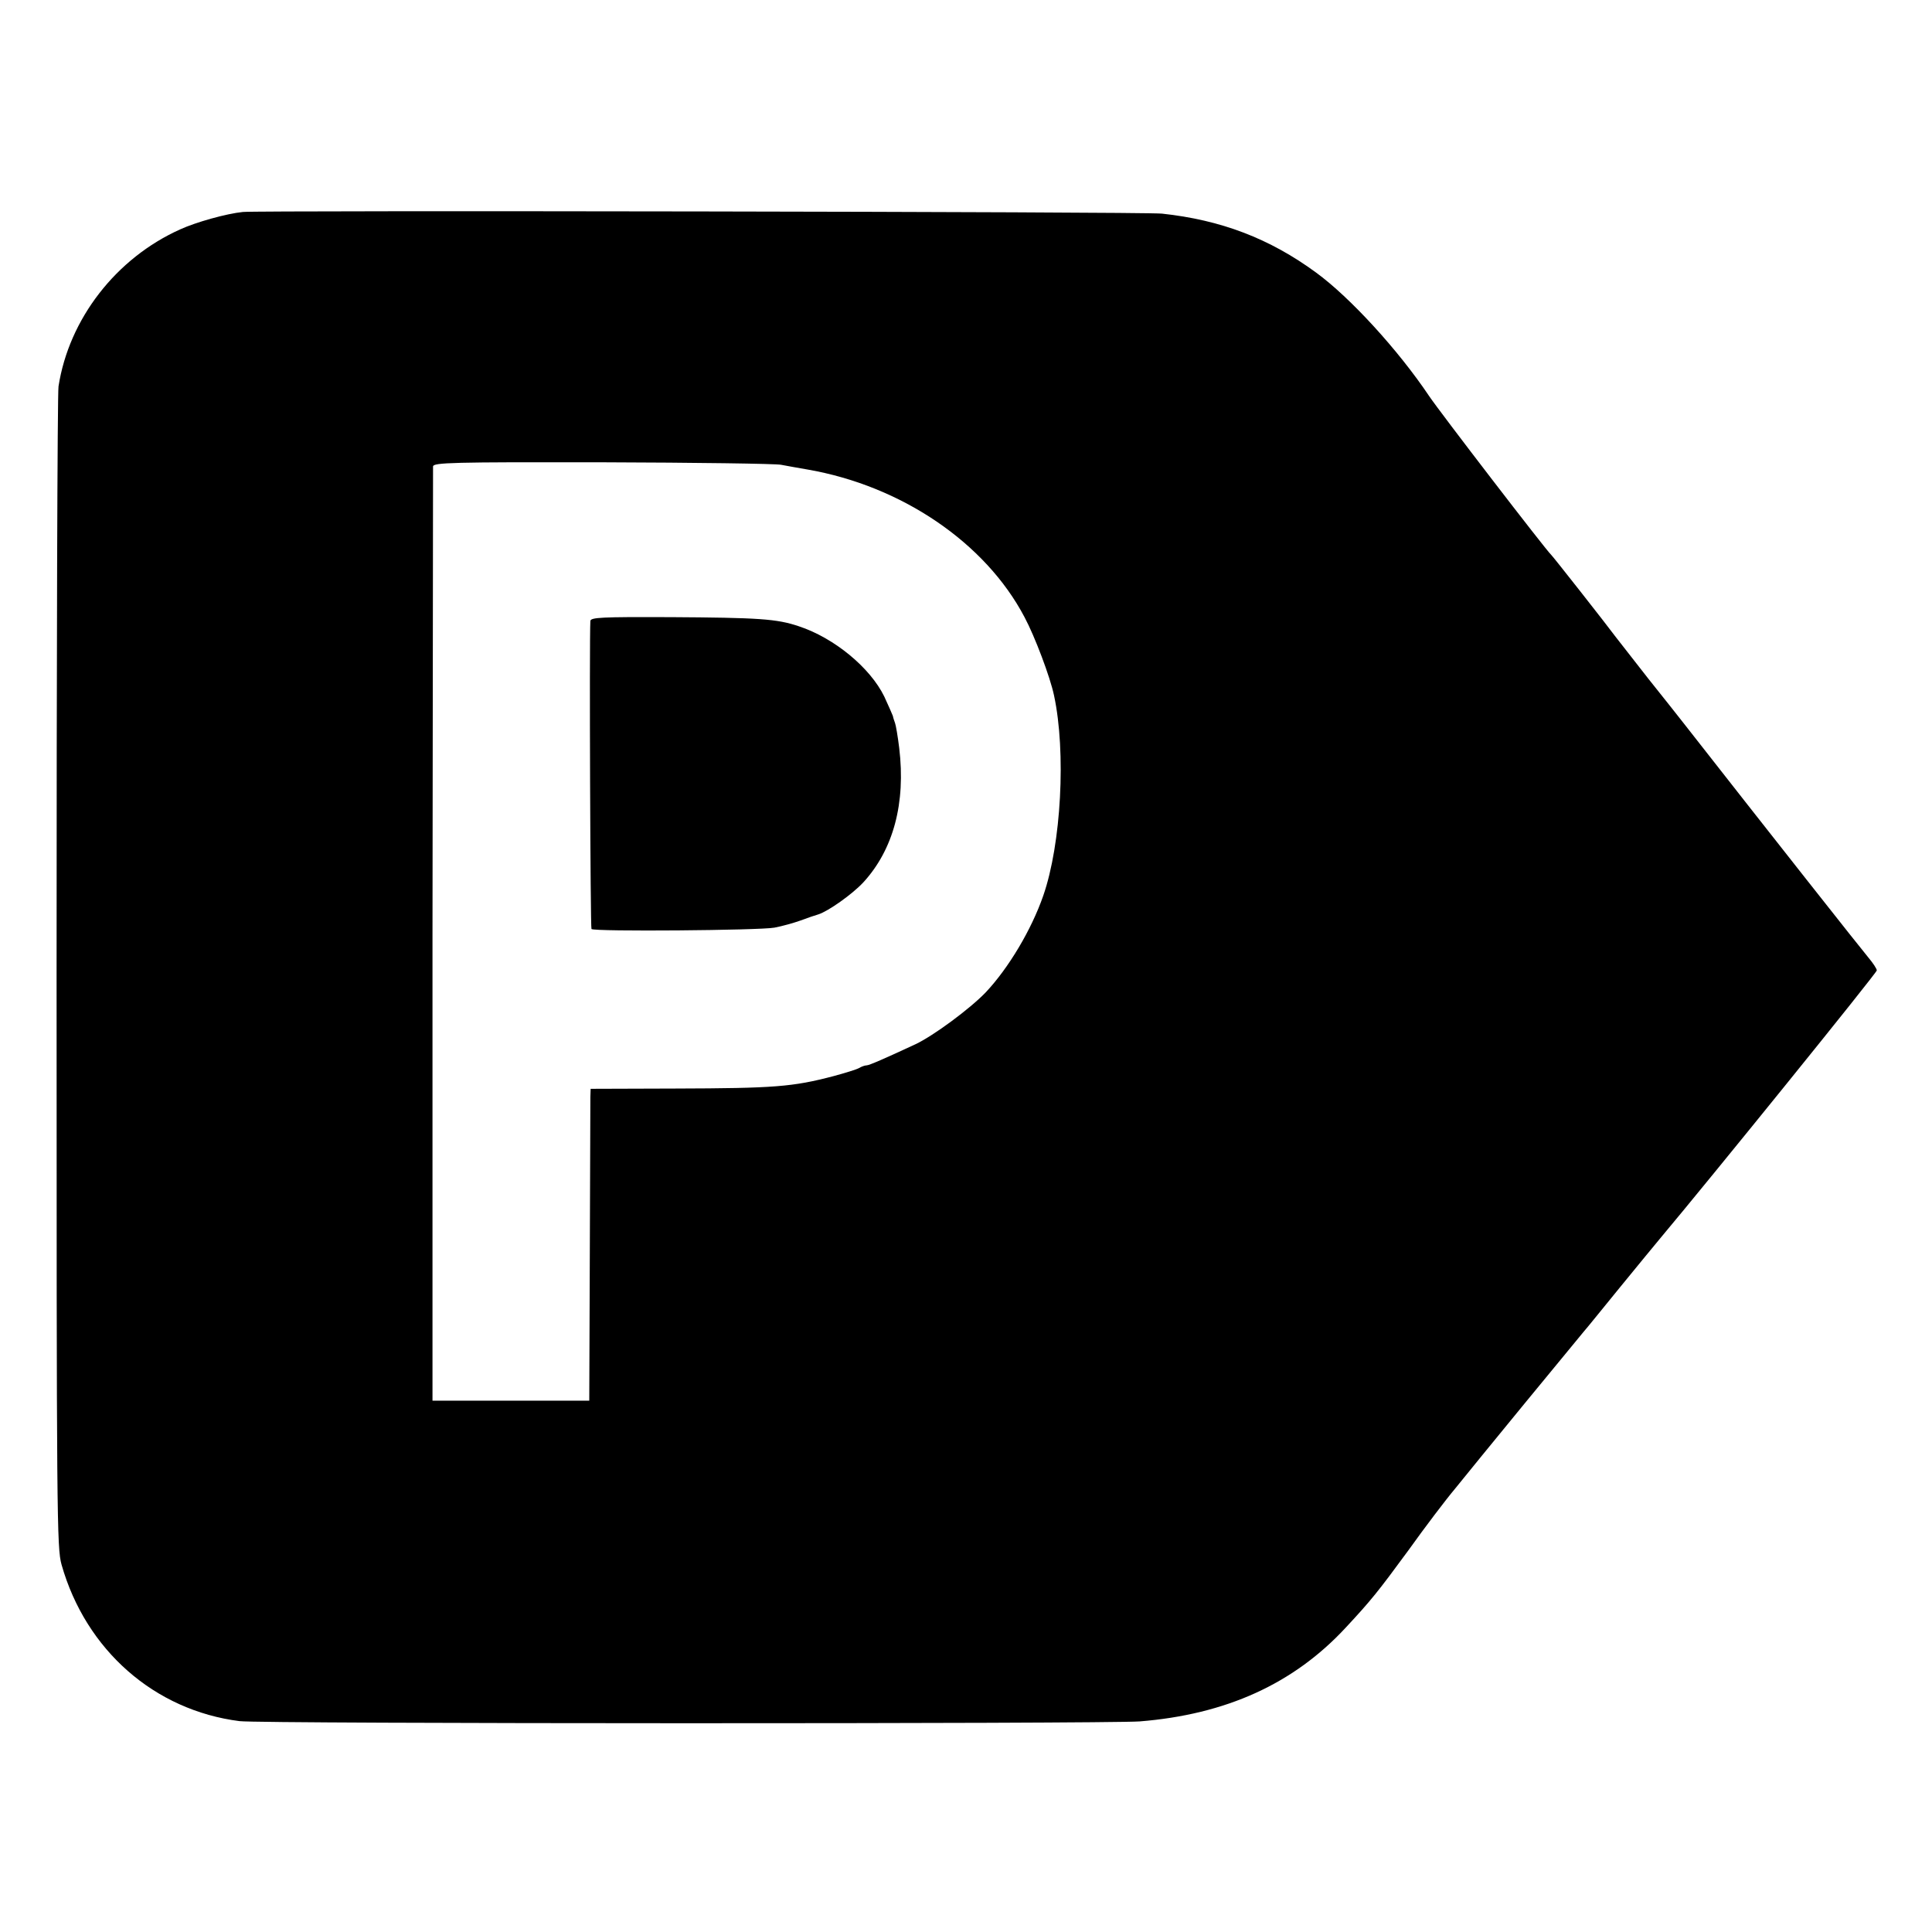
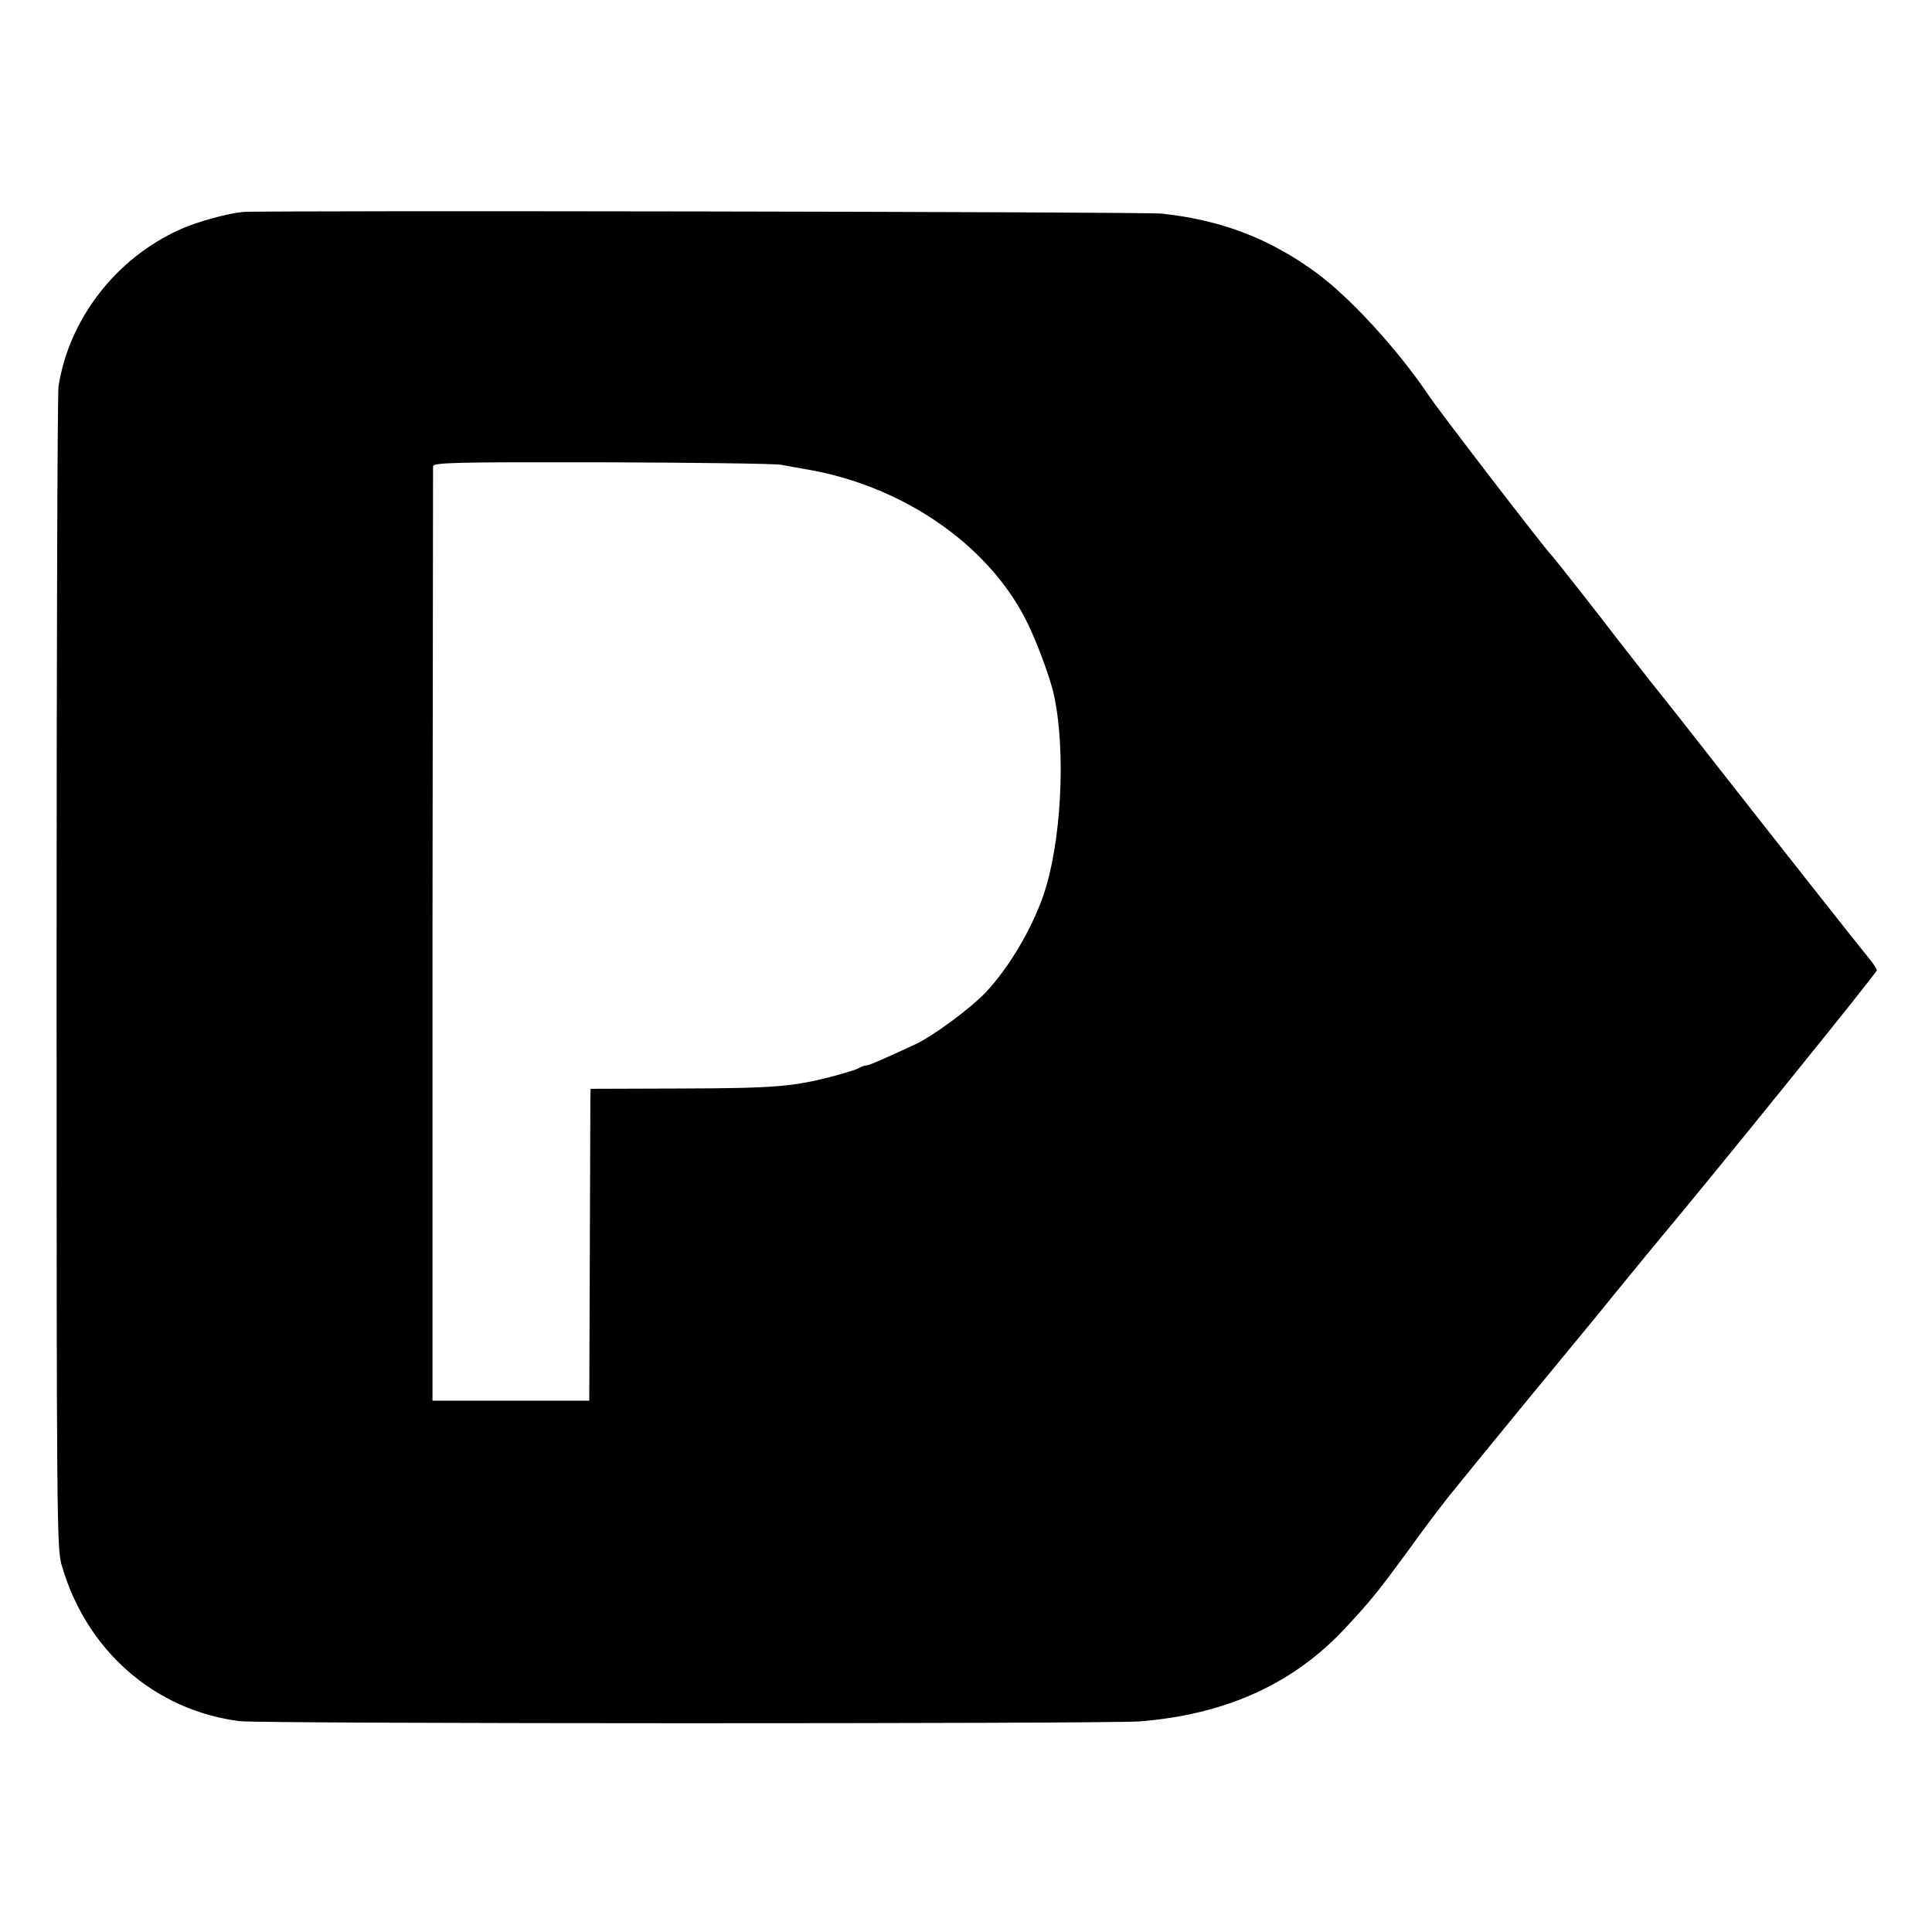
<svg xmlns="http://www.w3.org/2000/svg" version="1.0" width="700pt" height="700pt" viewBox="0 0 700 700" preserveAspectRatio="xMidYMid meet">
  <g transform="translate(0,700) scale(0.1,-0.1)" fill="#000000" stroke="none">
    <path d="M880 6232 c-60 -6 -170 -37 -227 -63 -232 -104 -403 -324 -441 -569 -4 -25 -7 -981 -7 -2125 0 -1984 1 -2083 18 -2144 88 -310 337 -528 645 -567 75 -10 3139 -10 3261 -1 313 25 558 136 747 340 93 100 116 129 227 280 60 84 136 184 168 222 31 39 145 178 253 310 109 132 205 249 214 260 10 11 68 83 130 159 63 77 131 160 152 185 173 206 780 956 780 965 0 6 -14 27 -30 46 -23 27 -357 450 -674 855 -13 17 -68 86 -123 155 -54 69 -107 137 -118 151 -34 46 -229 294 -235 299 -18 16 -403 517 -442 575 -112 167 -286 357 -409 447 -169 124 -345 191 -559 214 -60 7 -3274 12 -3330 6z m1950 -916 c19 -4 62 -11 95 -17 341 -59 645 -265 787 -535 37 -69 93 -217 107 -284 44 -205 26 -538 -39 -725 -43 -124 -126 -263 -209 -351 -58 -60 -188 -156 -253 -187 -114 -53 -169 -77 -178 -77 -6 0 -18 -4 -28 -10 -9 -5 -51 -18 -92 -29 -148 -39 -216 -44 -572 -45 l-308 -1 -1 -30 c0 -16 -1 -271 -2 -565 l-2 -535 -284 0 -284 0 0 1685 c1 927 2 1692 2 1700 1 14 67 16 614 15 336 -1 628 -5 647 -9z" />
-     <path d="M2139 4750 c-4 -74 0 -1112 4 -1116 9 -10 610 -5 663 5 27 5 70 17 95 26 24 9 53 19 64 22 35 11 122 72 163 116 109 119 154 287 130 487 -5 41 -12 82 -15 90 -3 8 -7 20 -8 26 -2 6 -16 37 -31 70 -51 105 -182 213 -310 255 -80 27 -145 31 -467 33 -249 1 -287 -1 -288 -14z" />
  </g>
</svg>